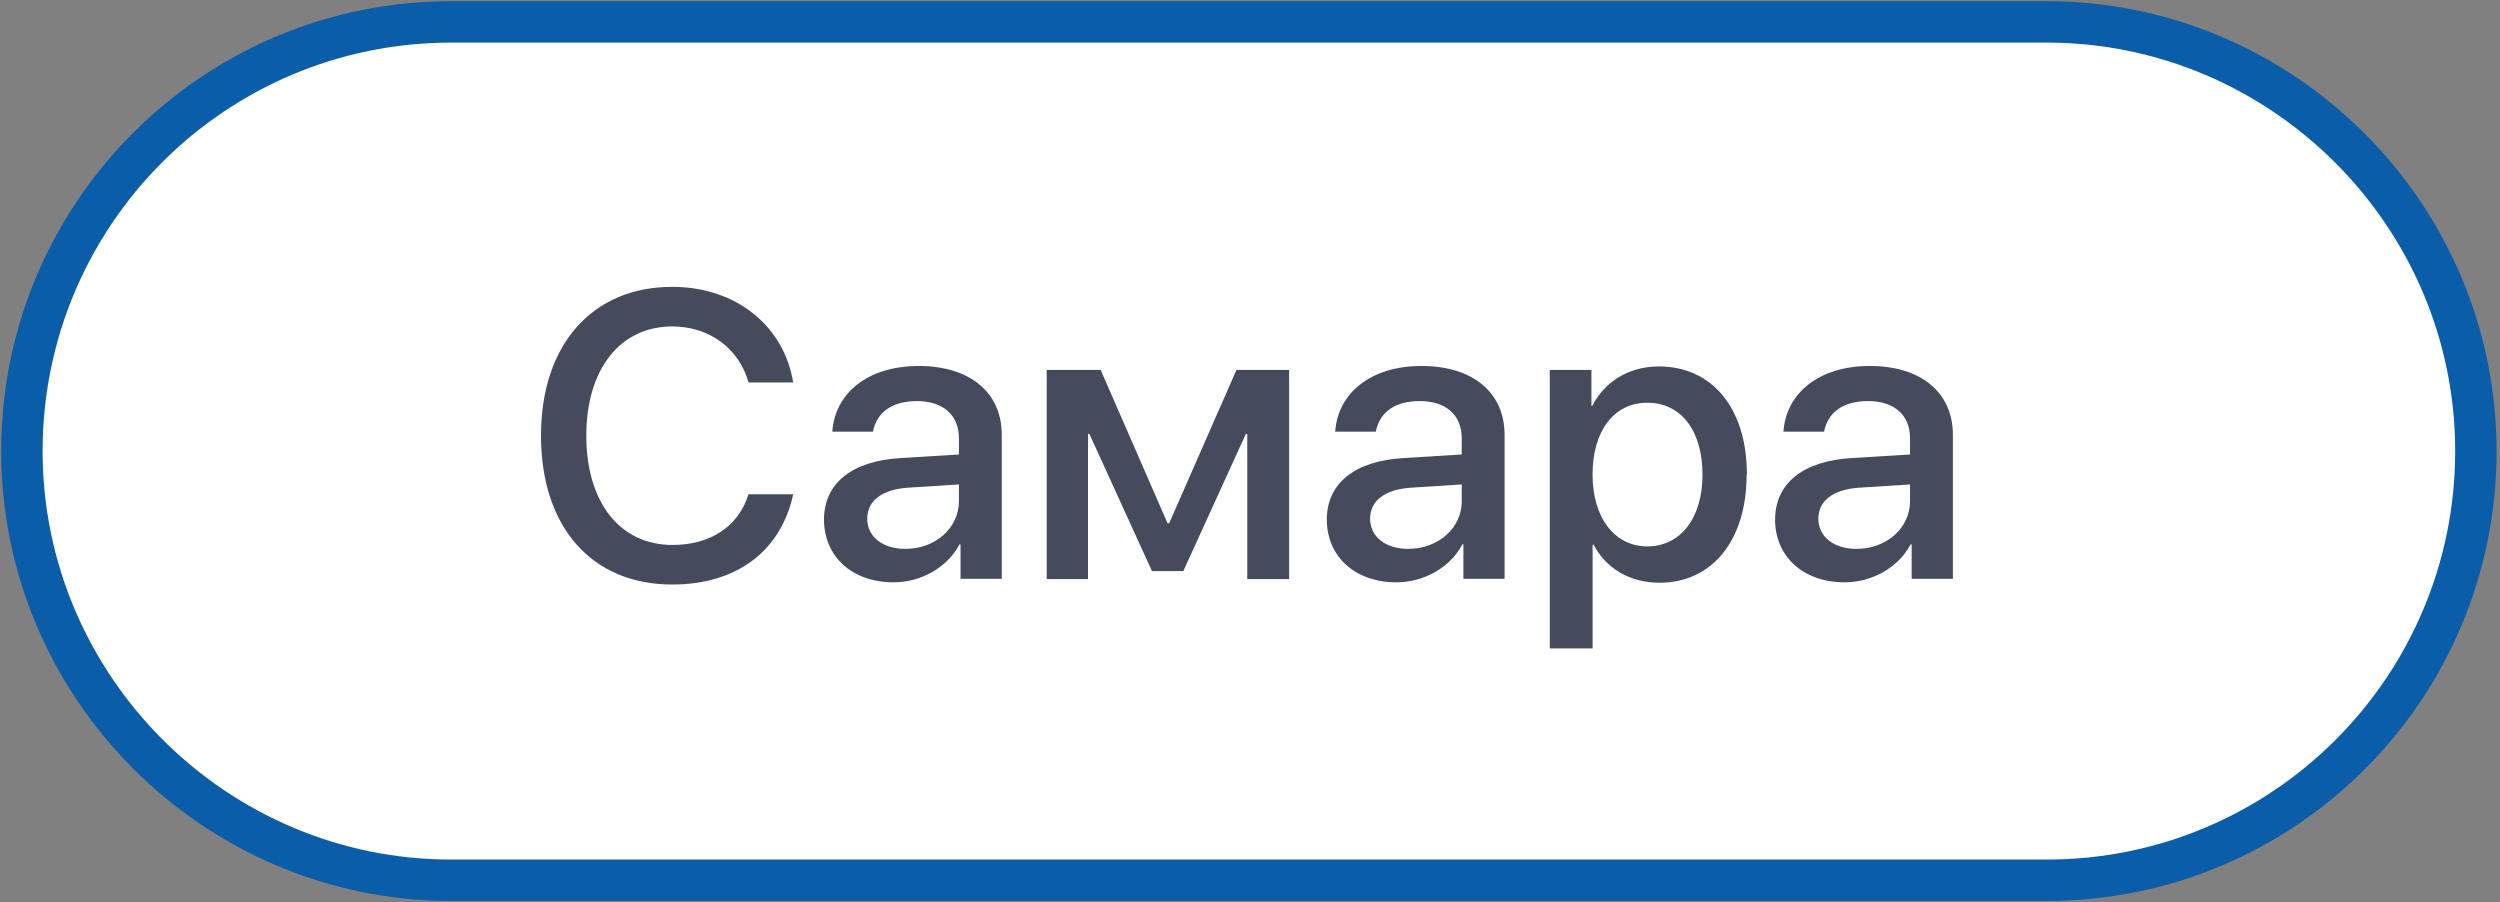
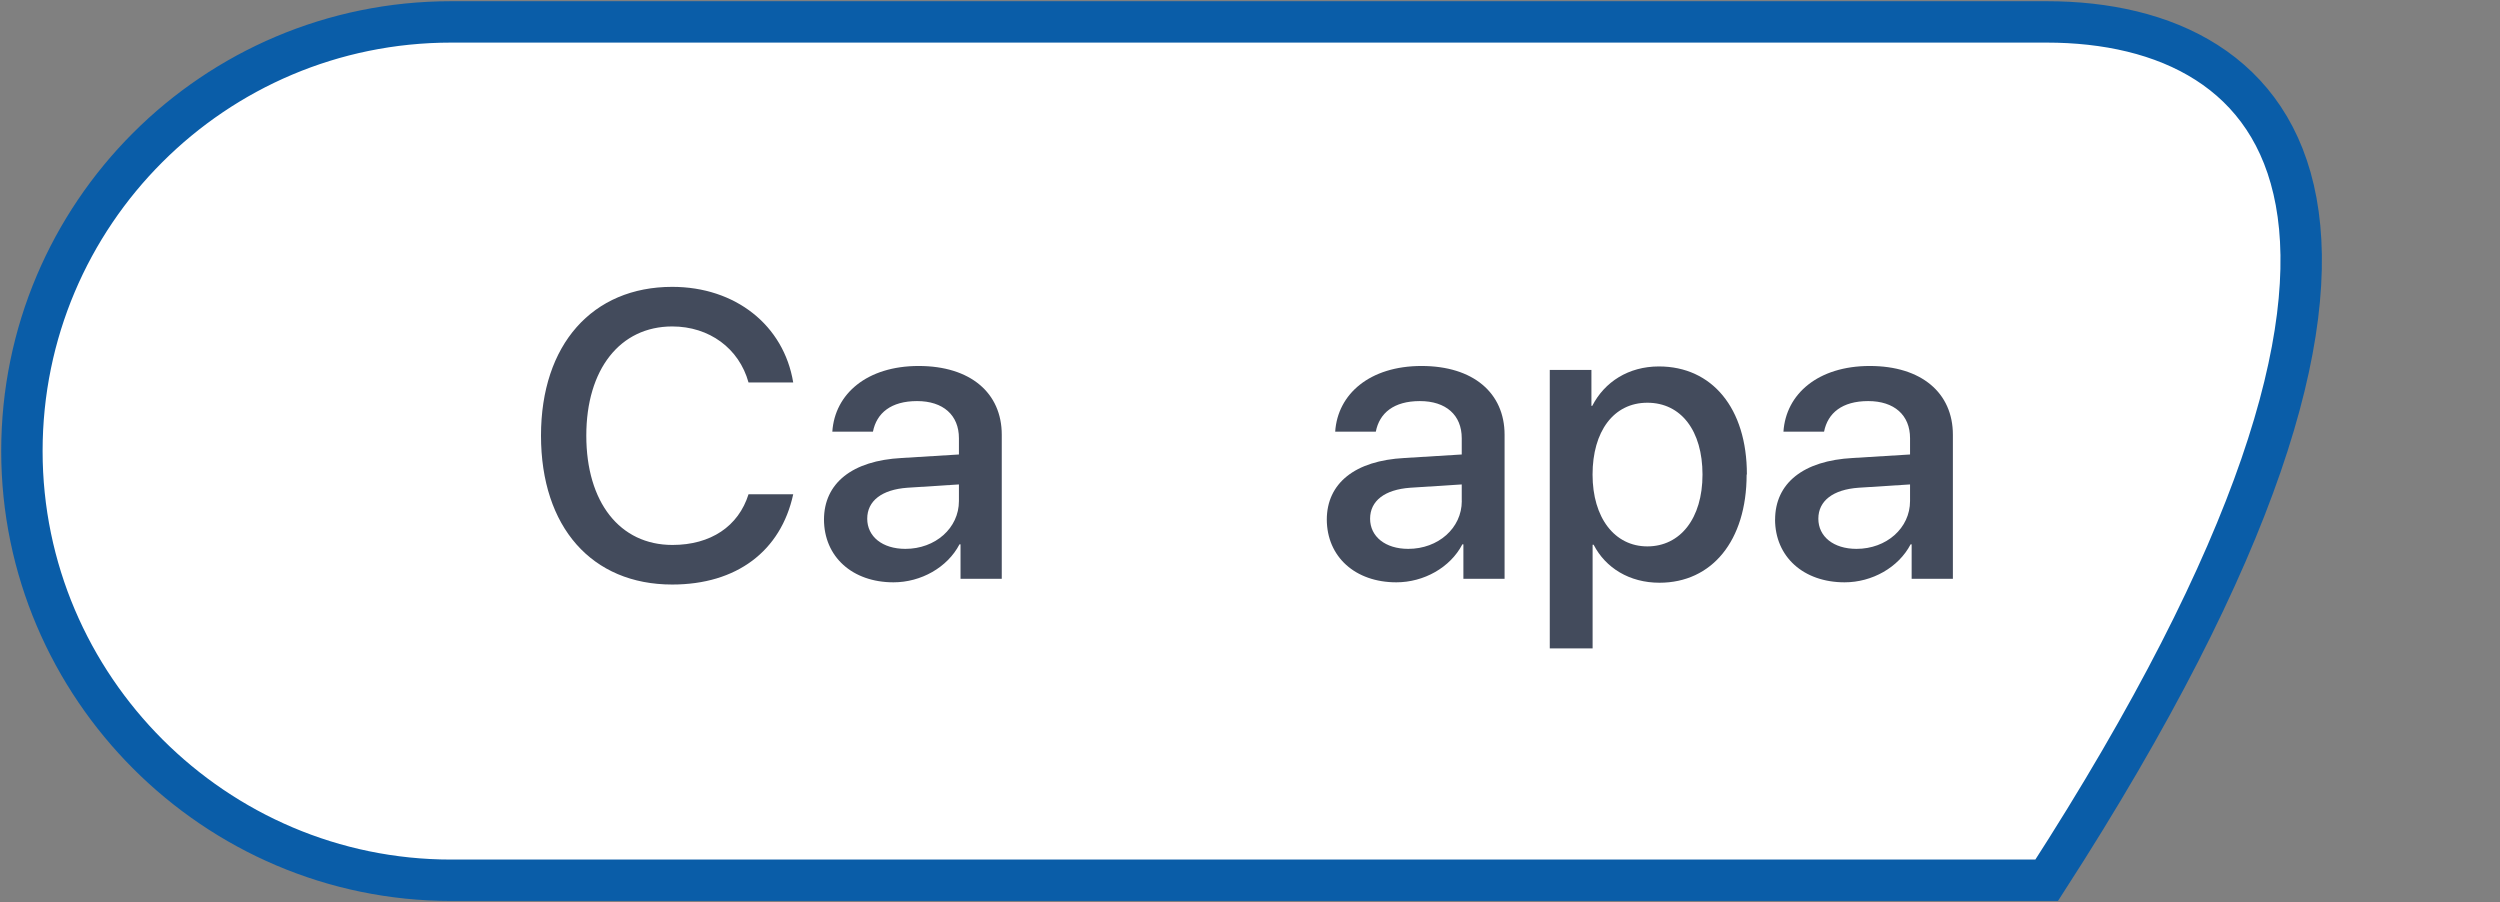
<svg xmlns="http://www.w3.org/2000/svg" width="485" height="175" viewBox="0 0 485 175" fill="none">
  <rect x="0" y="0" width="485" height="175" fill="#808080" stroke="none" />
-   <path d="M397.06 4.25H87.51C41.53 4.25 4.25 41.53 4.25 87.51C4.25 133.3 41.72 170.77 87.51 170.77H397.06C443.04 170.77 480.32 133.49 480.32 87.51C480.32 41.72 442.85 4.25 397.06 4.25Z" fill="white" stroke="#0A5DA8" stroke-width="8.03" stroke-miterlimit="10" />
+   <path d="M397.06 4.25H87.51C41.53 4.25 4.25 41.53 4.25 87.51C4.25 133.3 41.72 170.77 87.51 170.77H397.06C480.32 41.72 442.85 4.25 397.06 4.25Z" fill="white" stroke="#0A5DA8" stroke-width="8.03" stroke-miterlimit="10" />
  <path d="M104.953 84.51C104.953 66.871 114.903 55.65 130.413 55.65C142.663 55.65 152.053 63.09 153.883 74.2H145.213C143.383 67.59 137.613 63.331 130.413 63.331C120.313 63.331 113.743 71.611 113.743 84.51C113.743 97.41 120.223 105.72 130.453 105.72C137.893 105.72 143.263 102.1 145.213 95.89H153.883C151.493 106.92 142.903 113.4 130.413 113.4C114.813 113.4 104.953 102.26 104.953 84.501V84.51Z" fill="#434B5C" />
  <path d="M159.852 100.83C159.852 93.75 165.302 89.36 174.932 88.85L186.032 88.17V85.02C186.032 80.52 182.962 77.81 177.912 77.81C172.862 77.81 170.072 80.12 169.352 83.74H161.472C161.952 76.42 168.192 71 178.222 71C188.252 71 194.342 76.22 194.342 84.34V112.29H186.342V105.6H186.142C183.792 110.1 178.662 112.97 173.332 112.97C165.372 112.97 159.852 108.03 159.852 100.74V100.82V100.83ZM186.032 97.17V93.98L176.042 94.62C171.072 94.98 168.242 97.17 168.242 100.63C168.242 104.09 171.182 106.48 175.642 106.48C181.452 106.48 186.032 102.46 186.032 97.2V97.16V97.17Z" fill="#434B5C" />
-   <path d="M203.061 112.34V71.769H213.531L226.501 101.51H226.821L239.871 71.769H250.091V112.34H241.971V84.189H241.691L229.561 110.79H223.481L211.351 84.189H211.071V112.34H203.031H203.071H203.061Z" fill="#434B5C" />
  <path d="M257.398 100.83C257.398 93.75 262.848 89.36 272.478 88.85L283.578 88.17V85.02C283.578 80.52 280.518 77.81 275.458 77.81C270.398 77.81 267.618 80.12 266.908 83.74H259.028C259.508 76.42 265.758 71 275.778 71C285.798 71 291.888 76.22 291.888 84.34V112.29H283.898V105.6H283.698C281.358 110.1 276.228 112.97 270.888 112.97C262.928 112.97 257.398 108.03 257.398 100.74V100.82V100.83ZM283.578 97.17V93.98L273.598 94.62C268.618 94.98 265.798 97.17 265.798 100.63C265.798 104.09 268.748 106.48 273.198 106.48C279.008 106.48 283.588 102.46 283.588 97.2V97.16L283.578 97.17Z" fill="#434B5C" />
  <path d="M338.846 92.07C338.846 104.93 332.086 113.05 321.936 113.05C316.126 113.05 311.476 110.18 309.166 105.68H308.966V125.79H300.656V71.77H308.736V78.74H308.896C311.286 74.08 315.946 71.09 321.826 71.09C332.126 71.09 338.896 79.17 338.896 92.03L338.856 92.07H338.846ZM330.286 92.07C330.286 83.59 326.146 78.13 319.586 78.13C313.026 78.13 308.956 83.71 308.956 92.07C308.956 100.43 313.216 106 319.586 106C325.956 106 330.286 100.59 330.286 92.07Z" fill="#434B5C" />
  <path d="M344.369 100.83C344.369 93.75 349.819 89.36 359.449 88.85L370.549 88.17V85.02C370.549 80.52 367.479 77.81 362.429 77.81C357.379 77.81 354.589 80.12 353.869 83.74H345.989C346.469 76.42 352.719 71 362.739 71C372.759 71 378.859 76.22 378.859 84.34V112.29H370.859V105.6H370.659C368.309 110.1 363.179 112.97 357.849 112.97C349.889 112.97 344.359 108.03 344.359 100.74V100.82L344.369 100.83ZM370.549 97.17V93.98L360.559 94.62C355.589 94.98 352.759 97.17 352.759 100.63C352.759 104.09 355.699 106.48 360.159 106.48C365.969 106.48 370.549 102.46 370.549 97.2V97.16V97.17Z" fill="#434B5C" />
</svg>